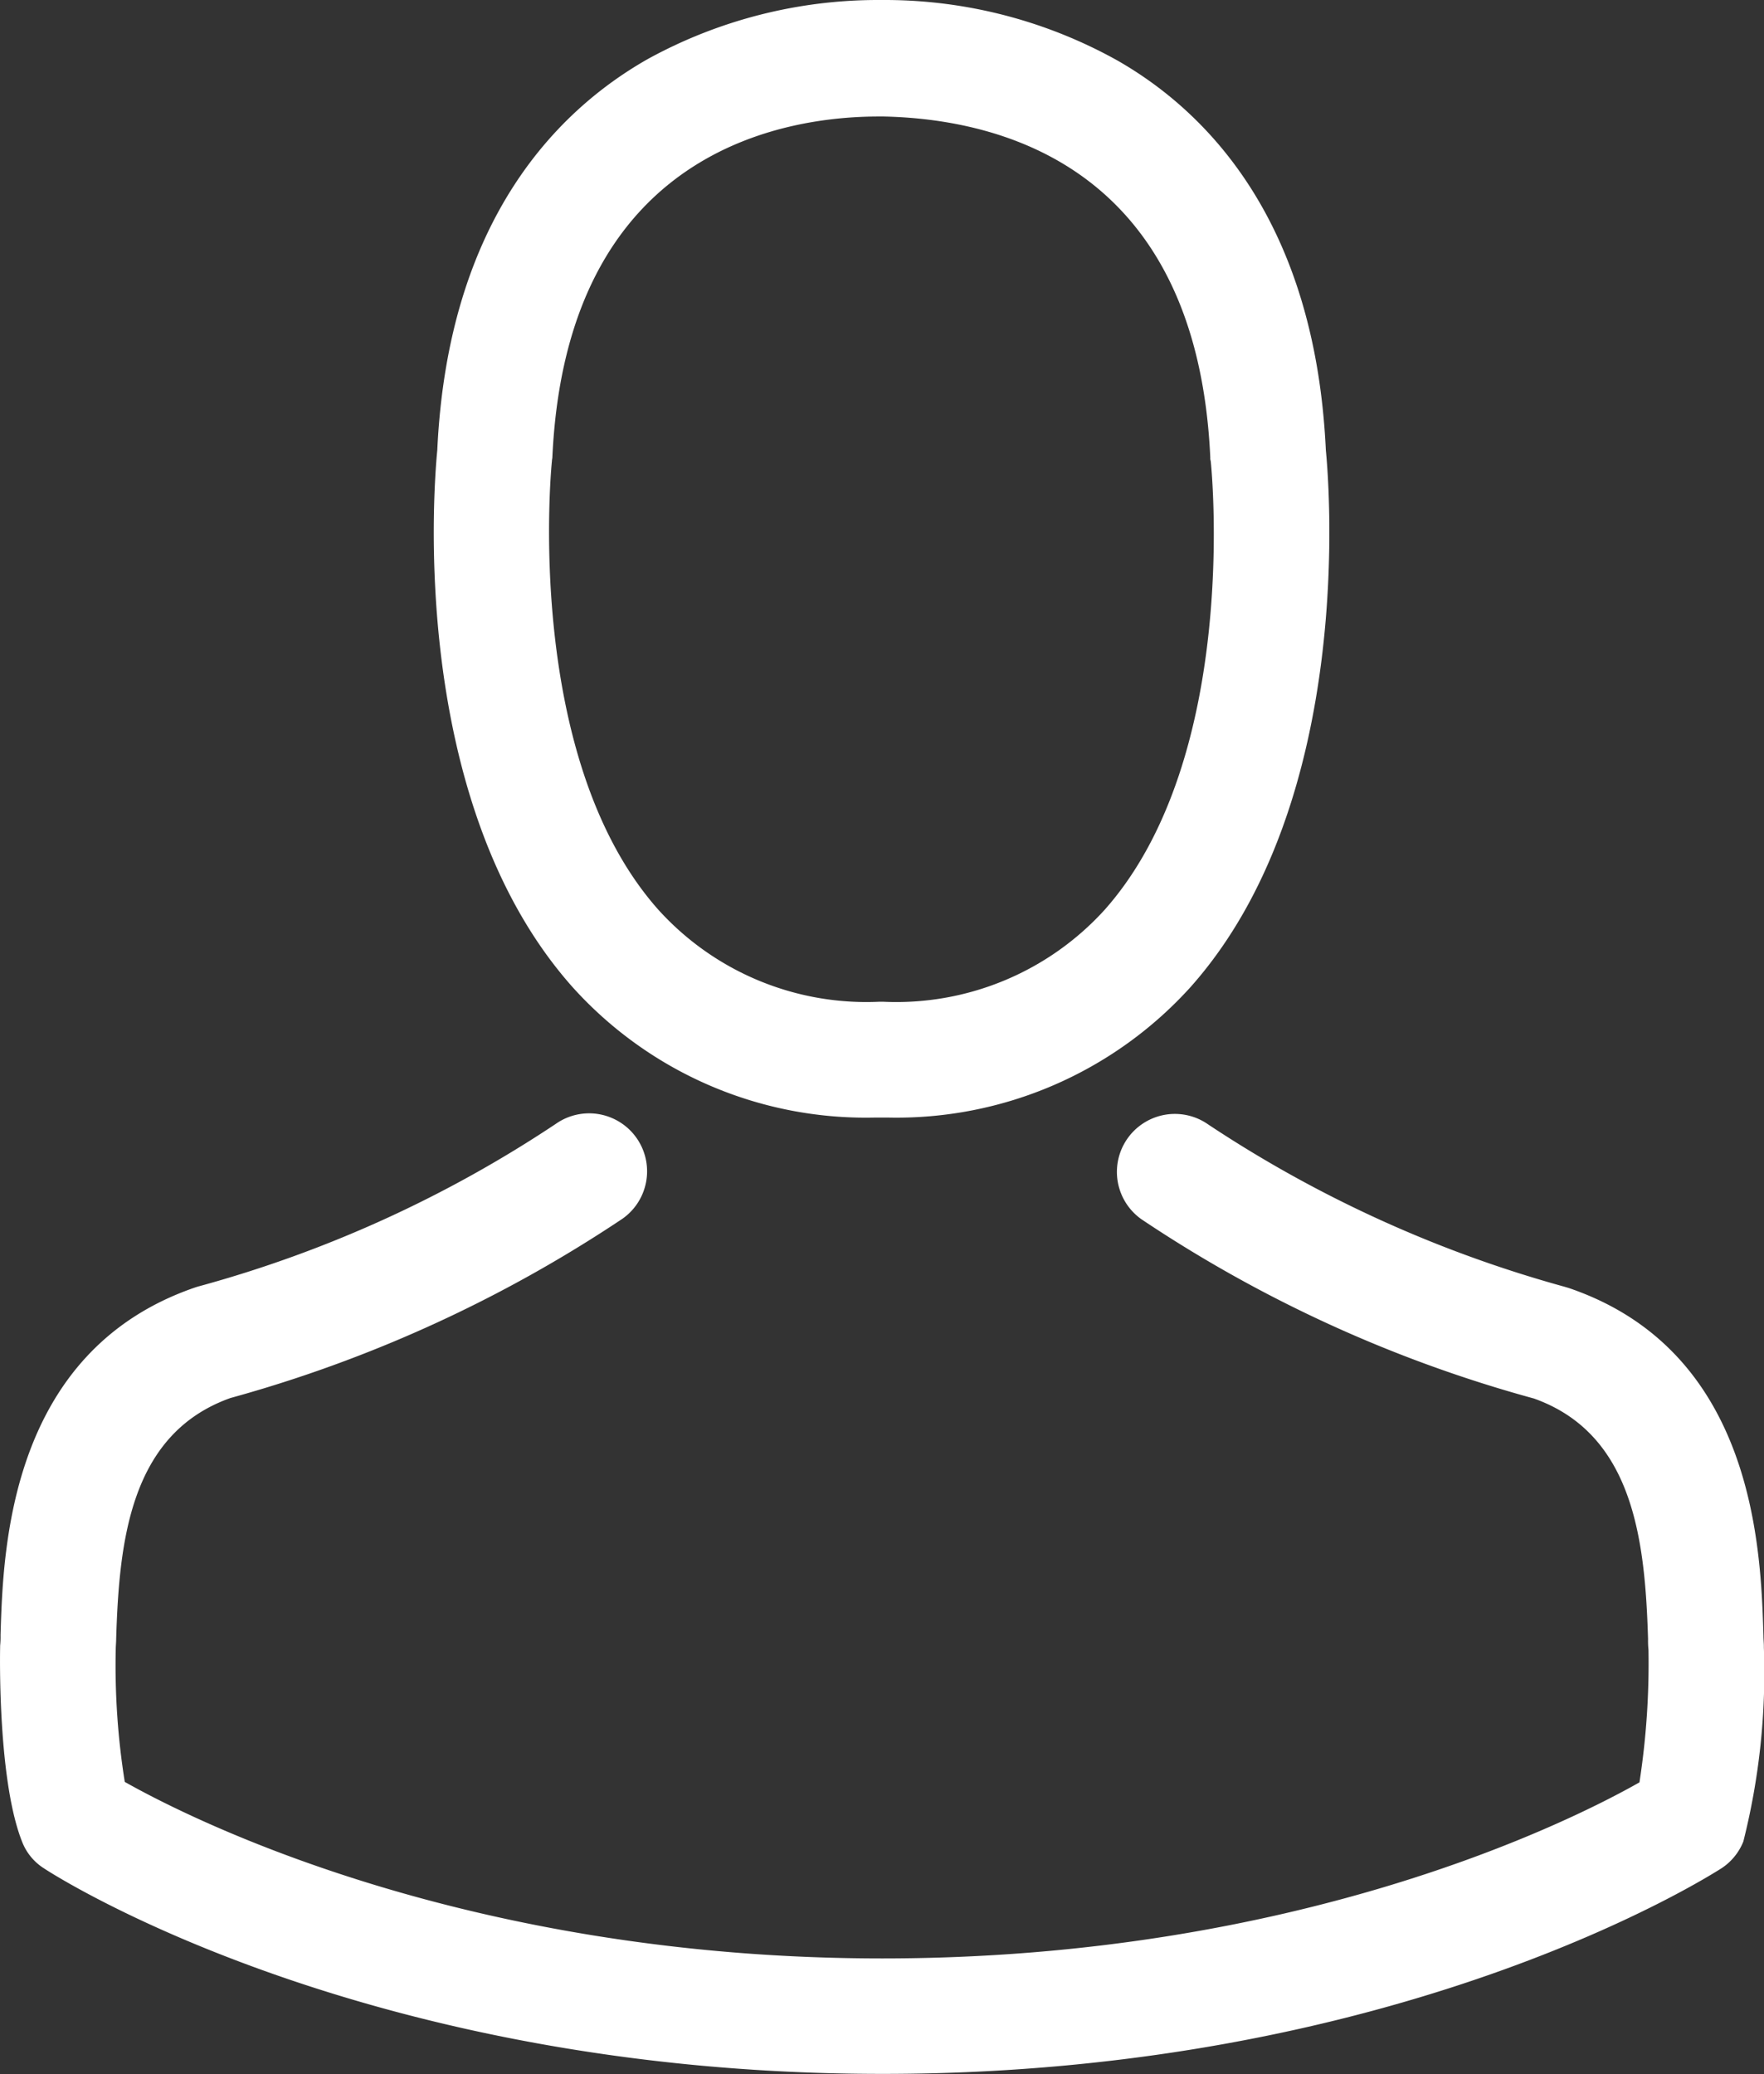
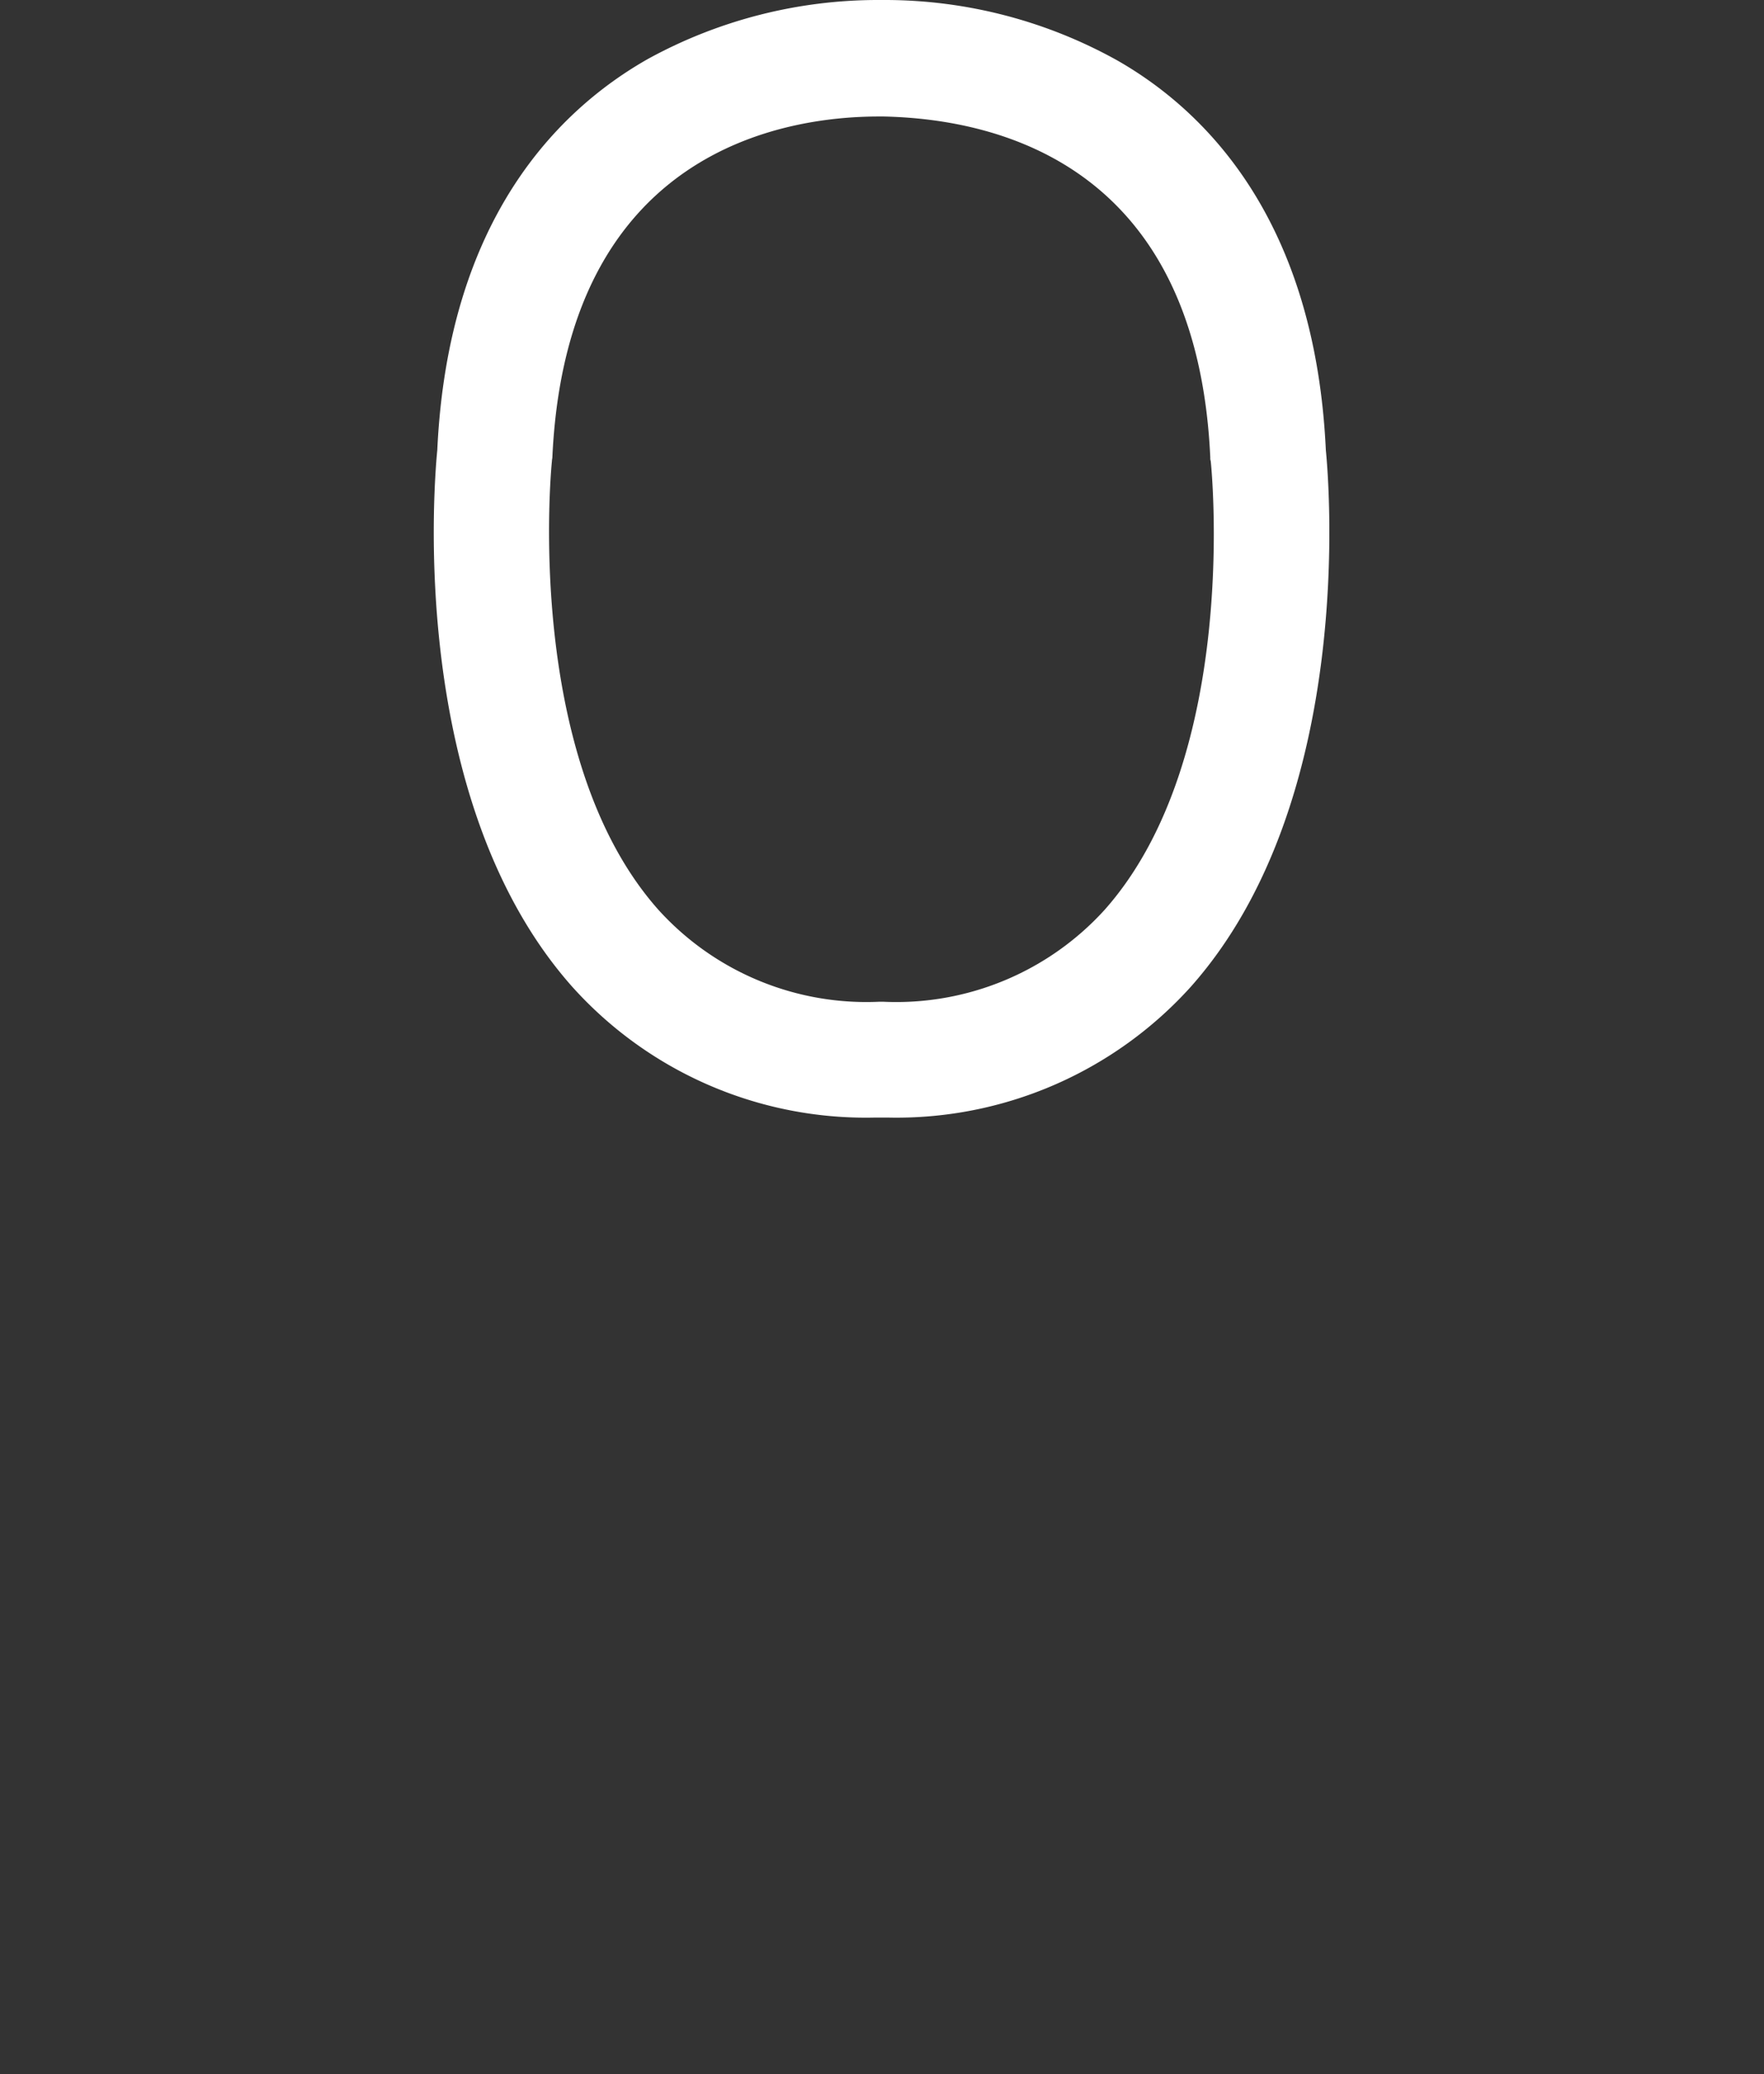
<svg xmlns="http://www.w3.org/2000/svg" width="54.544" height="64.124" viewBox="0 0 54.544 64.124">
  <rect x="0" y="0" width="54.544" height="64.124" fill="#333333" stroke="none" />
  <defs>
    <style>.a{fill:#fff;}</style>
  </defs>
  <g transform="translate(-36.073)">
    <g transform="translate(36.073)">
      <path class="a" d="M150.708,34.552h.425a12.253,12.253,0,0,0,9.362-4.05c5.112-5.763,4.263-15.643,4.17-16.585-.332-7.078-3.678-10.464-6.44-12.044A14.764,14.764,0,0,0,151.08,0h-.226a14.787,14.787,0,0,0-7.144,1.819c-2.789,1.58-6.188,4.966-6.52,12.1-.093.943-.943,10.822,4.17,16.585A12.2,12.2,0,0,0,150.708,34.552Zm-9.973-20.3c0-.04.013-.08.013-.106.438-9.521,7.2-10.544,10.092-10.544H151c3.585.08,9.68,1.54,10.092,10.544a.259.259,0,0,0,.013.106c.013.093.943,9.123-3.28,13.877a8.7,8.7,0,0,1-6.839,2.842h-.133a8.675,8.675,0,0,1-6.825-2.842C139.82,23.4,140.723,14.328,140.736,14.248Z" transform="translate(-123.669)" />
-       <path class="a" d="M90.613,275.757v-.04c0-.106-.013-.212-.013-.332-.08-2.629-.252-8.777-6.015-10.743-.04-.013-.093-.027-.133-.04a38.316,38.316,0,0,1-11.022-5.019,1.792,1.792,0,0,0-2.058,2.935A41.357,41.357,0,0,0,83.5,268.056c3.094,1.1,3.439,4.409,3.532,7.436a2.666,2.666,0,0,0,.013.332,24.1,24.1,0,0,1-.279,4.1c-2.151,1.222-10.583,5.444-23.411,5.444-12.774,0-21.26-4.236-23.424-5.458a22.819,22.819,0,0,1-.279-4.1c0-.106.013-.212.013-.332.093-3.028.438-6.334,3.532-7.436A41.744,41.744,0,0,0,55.318,262.5a1.792,1.792,0,1,0-2.058-2.935,37.9,37.9,0,0,1-11.022,5.019c-.053.013-.093.027-.133.04-5.763,1.979-5.936,8.127-6.015,10.743a2.667,2.667,0,0,1-.013.332v.04c-.013.69-.027,4.236.677,6.015a1.7,1.7,0,0,0,.691.837c.4.266,9.946,6.347,25.921,6.347s25.522-6.1,25.921-6.347a1.777,1.777,0,0,0,.691-.837A21.364,21.364,0,0,0,90.613,275.757Z" transform="translate(-36.073 -224.819)" />
    </g>
  </g>
</svg>